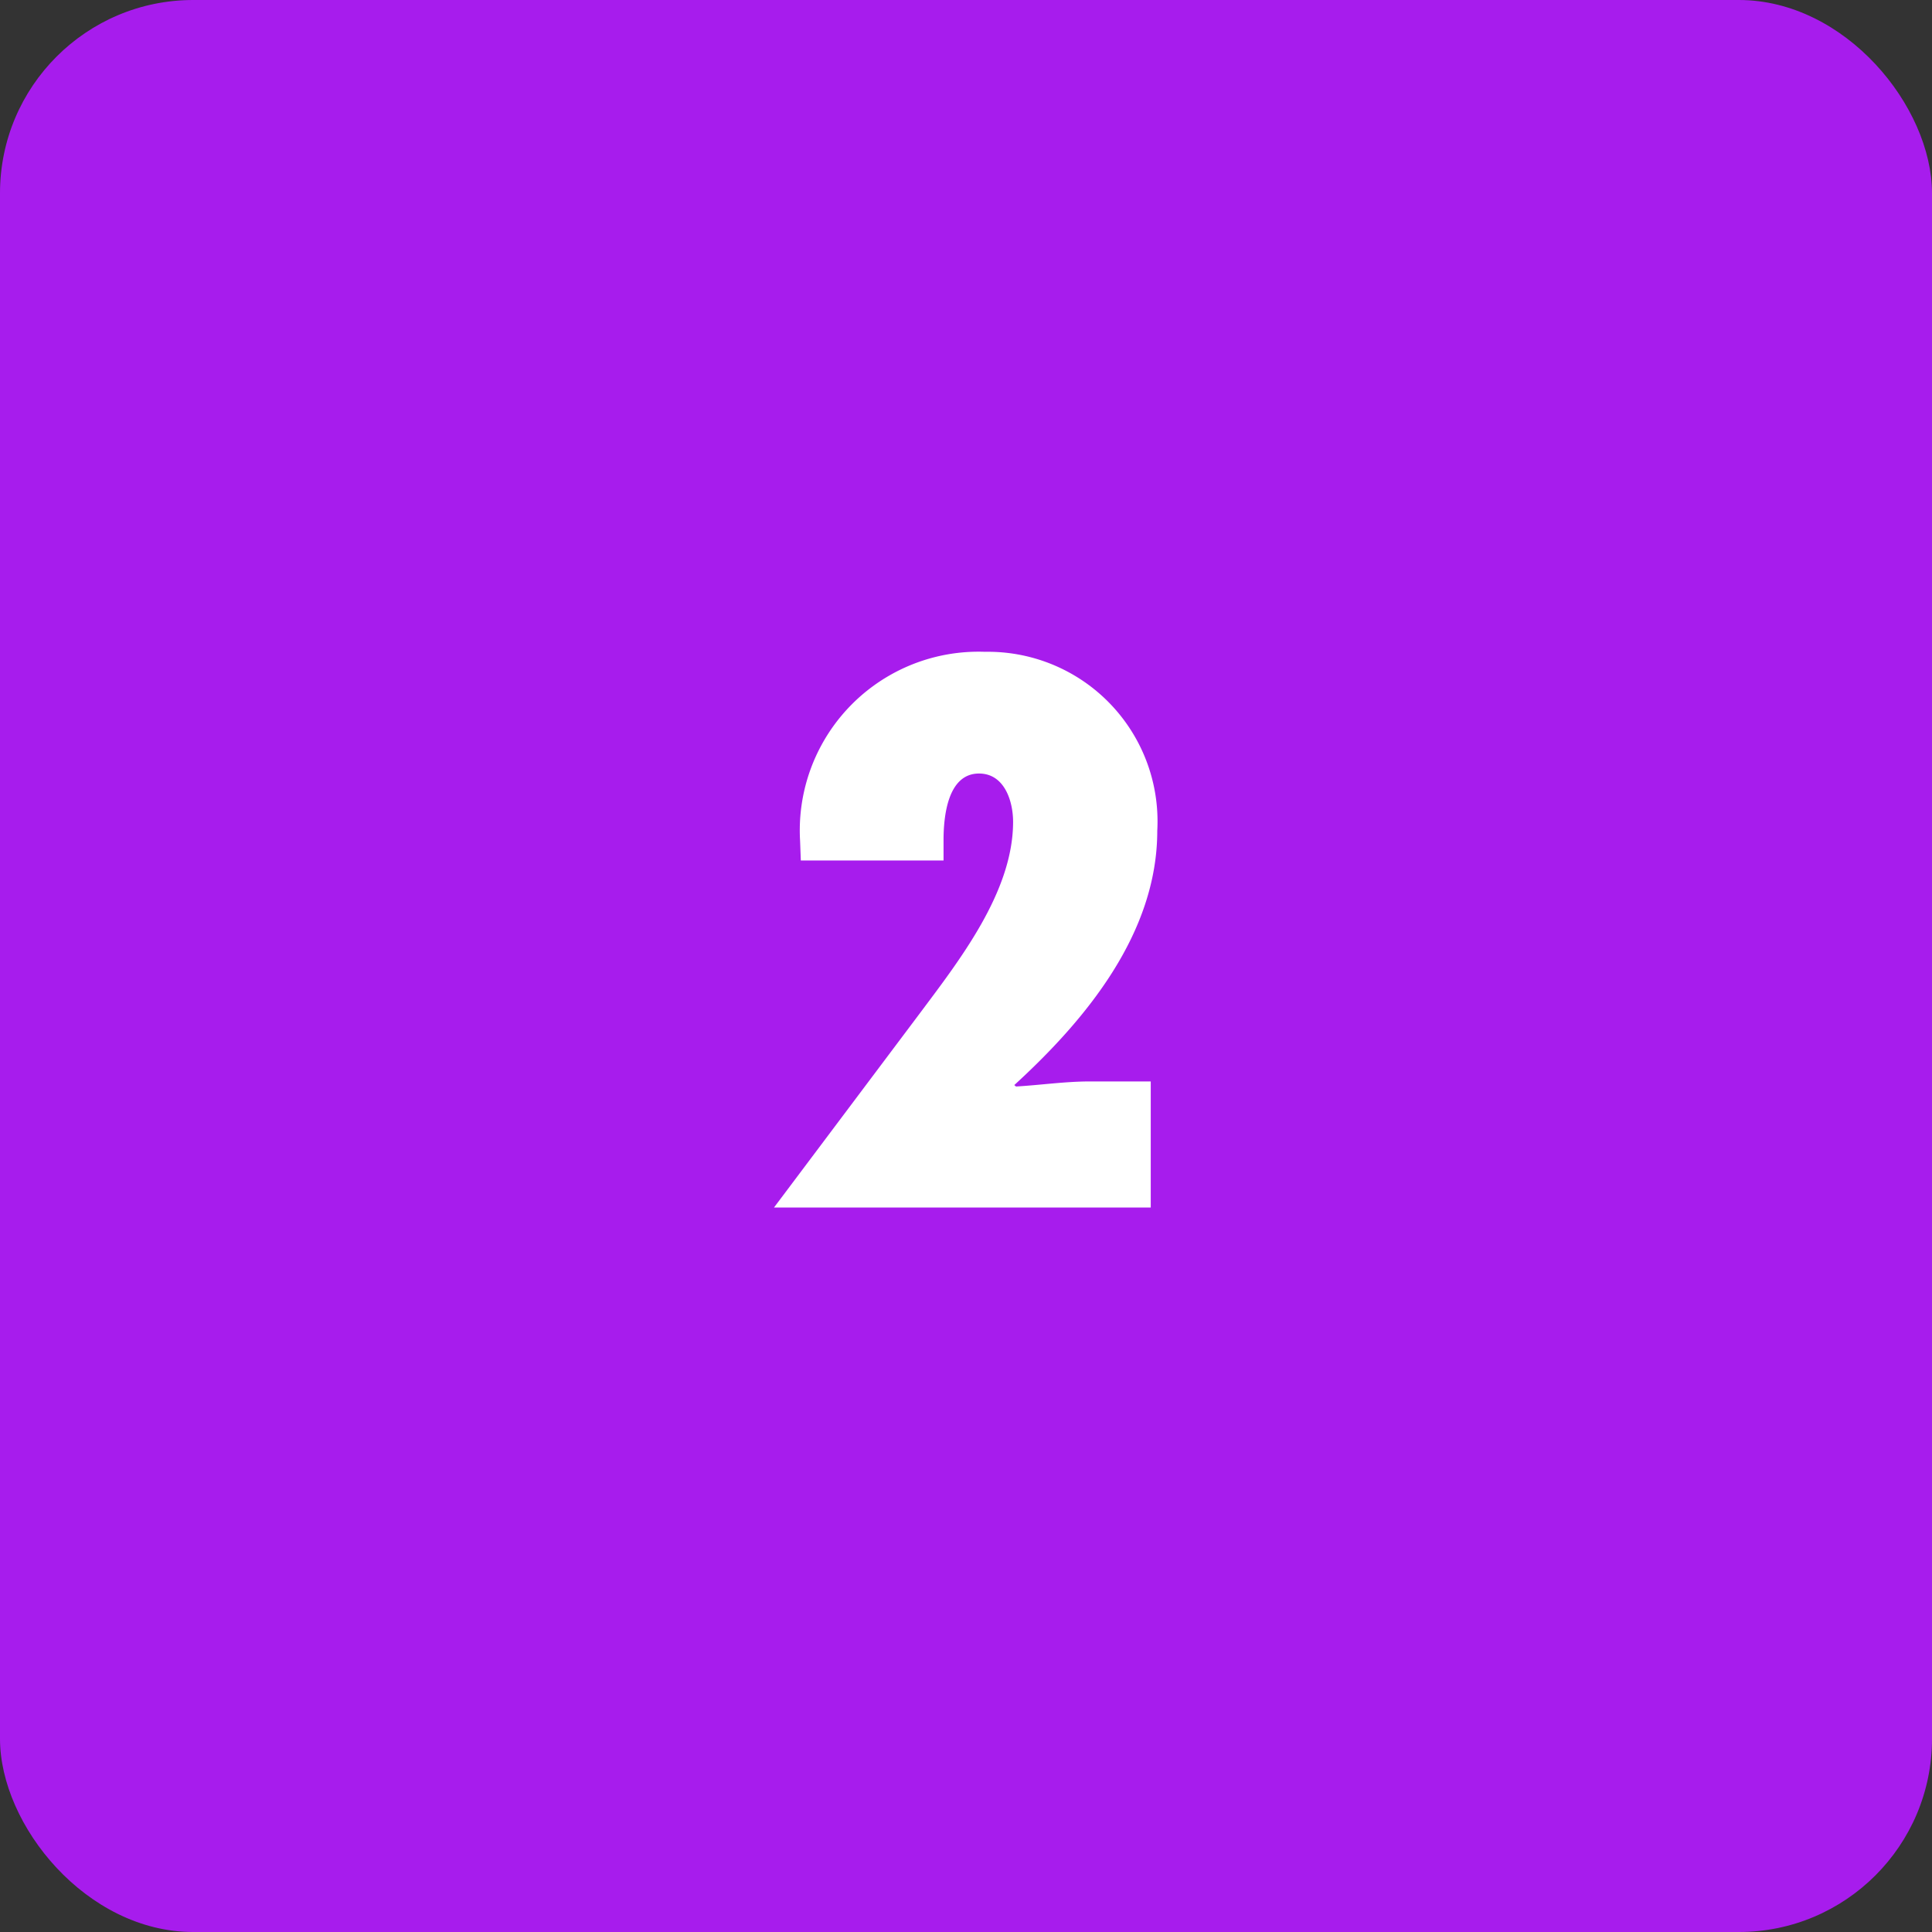
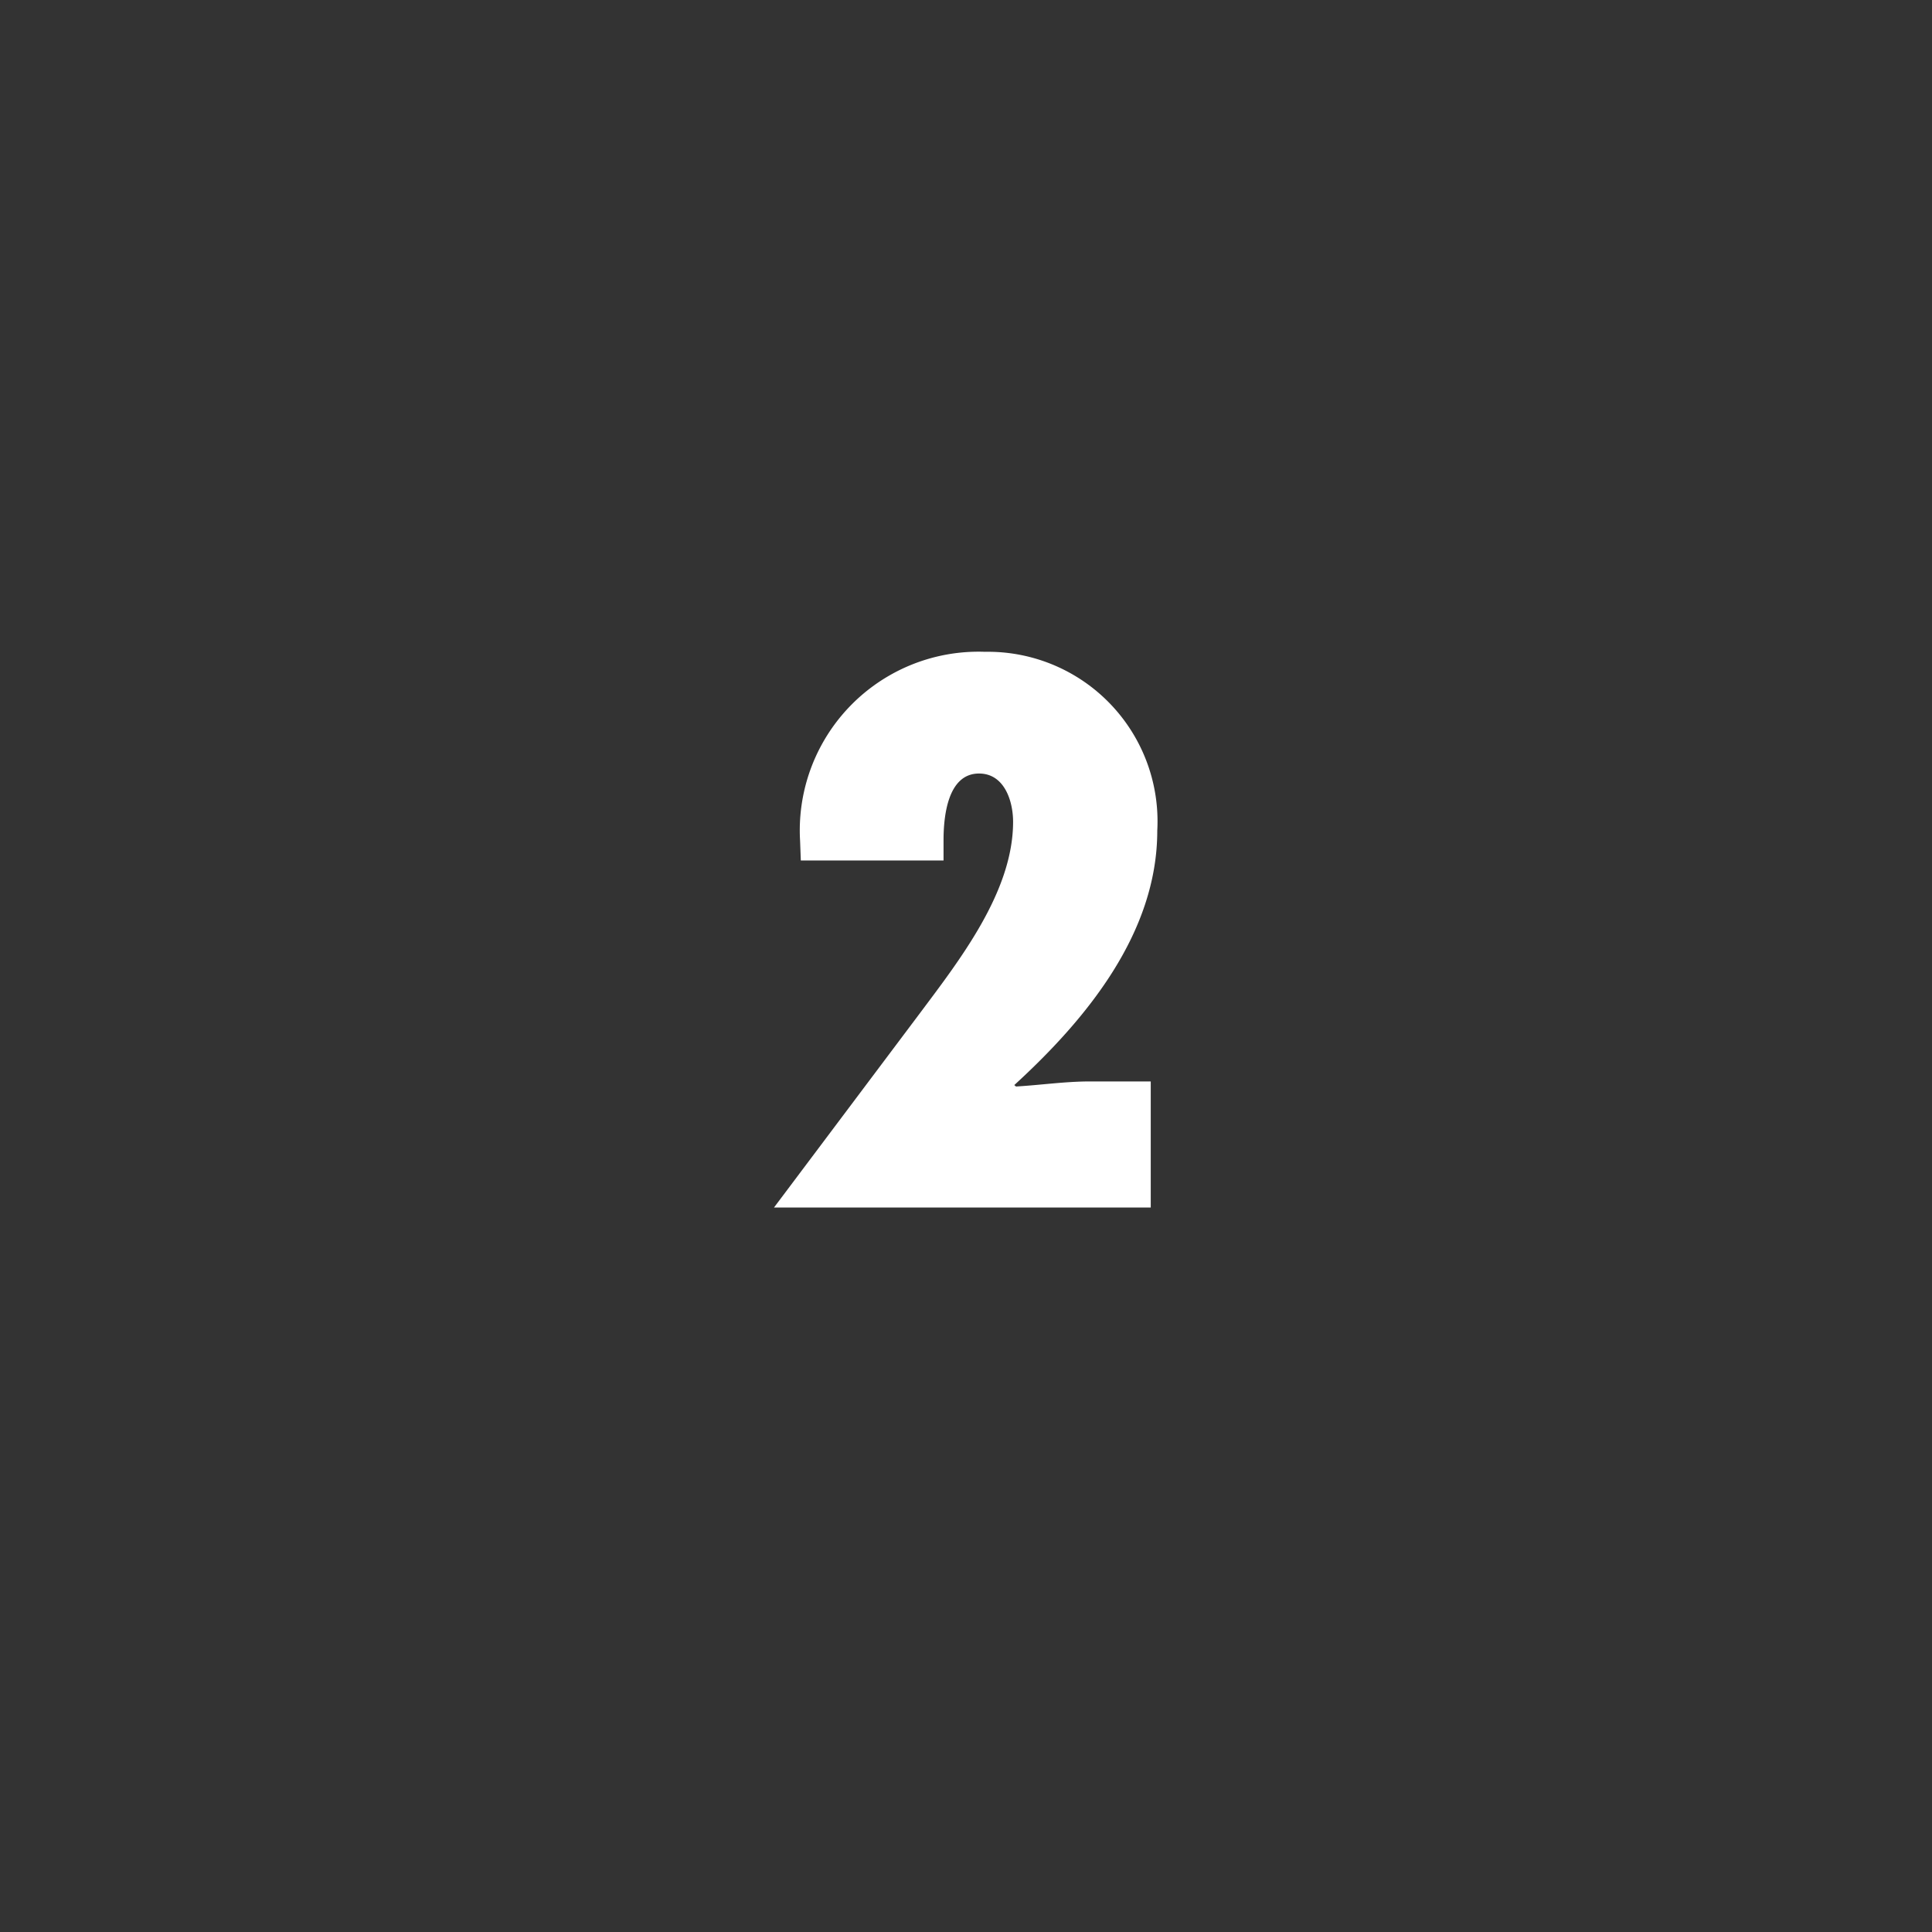
<svg xmlns="http://www.w3.org/2000/svg" width="40" height="40" viewBox="0 0 40 40">
  <rect x="0" y="0" width="40" height="40" fill="#333333" stroke="none" />
  <g id="Group_962" data-name="Group 962" transform="translate(0.107 0.107)">
-     <rect id="Rectangle_77" data-name="Rectangle 77" width="40" height="40" rx="4" transform="translate(-0.107 -0.107)" fill="#a71ced" />
    <path id="Path_3182" data-name="Path 3182" d="M-3.42-7.185H-.465v-.42c0-.465.075-1.38.735-1.38.525,0,.705.57.705,1C.975-6.525-.15-5.1-.99-3.975L-3.975,0h7.8V-2.61H2.565c-.51,0-1.02.075-1.53.105L1-2.535C2.475-3.885,3.96-5.67,3.96-7.8A3.511,3.511,0,0,0,.39-11.505,3.7,3.7,0,0,0-3.435-7.59Z" transform="translate(19.893 24.893)" fill="#fff" />
  </g>
</svg>